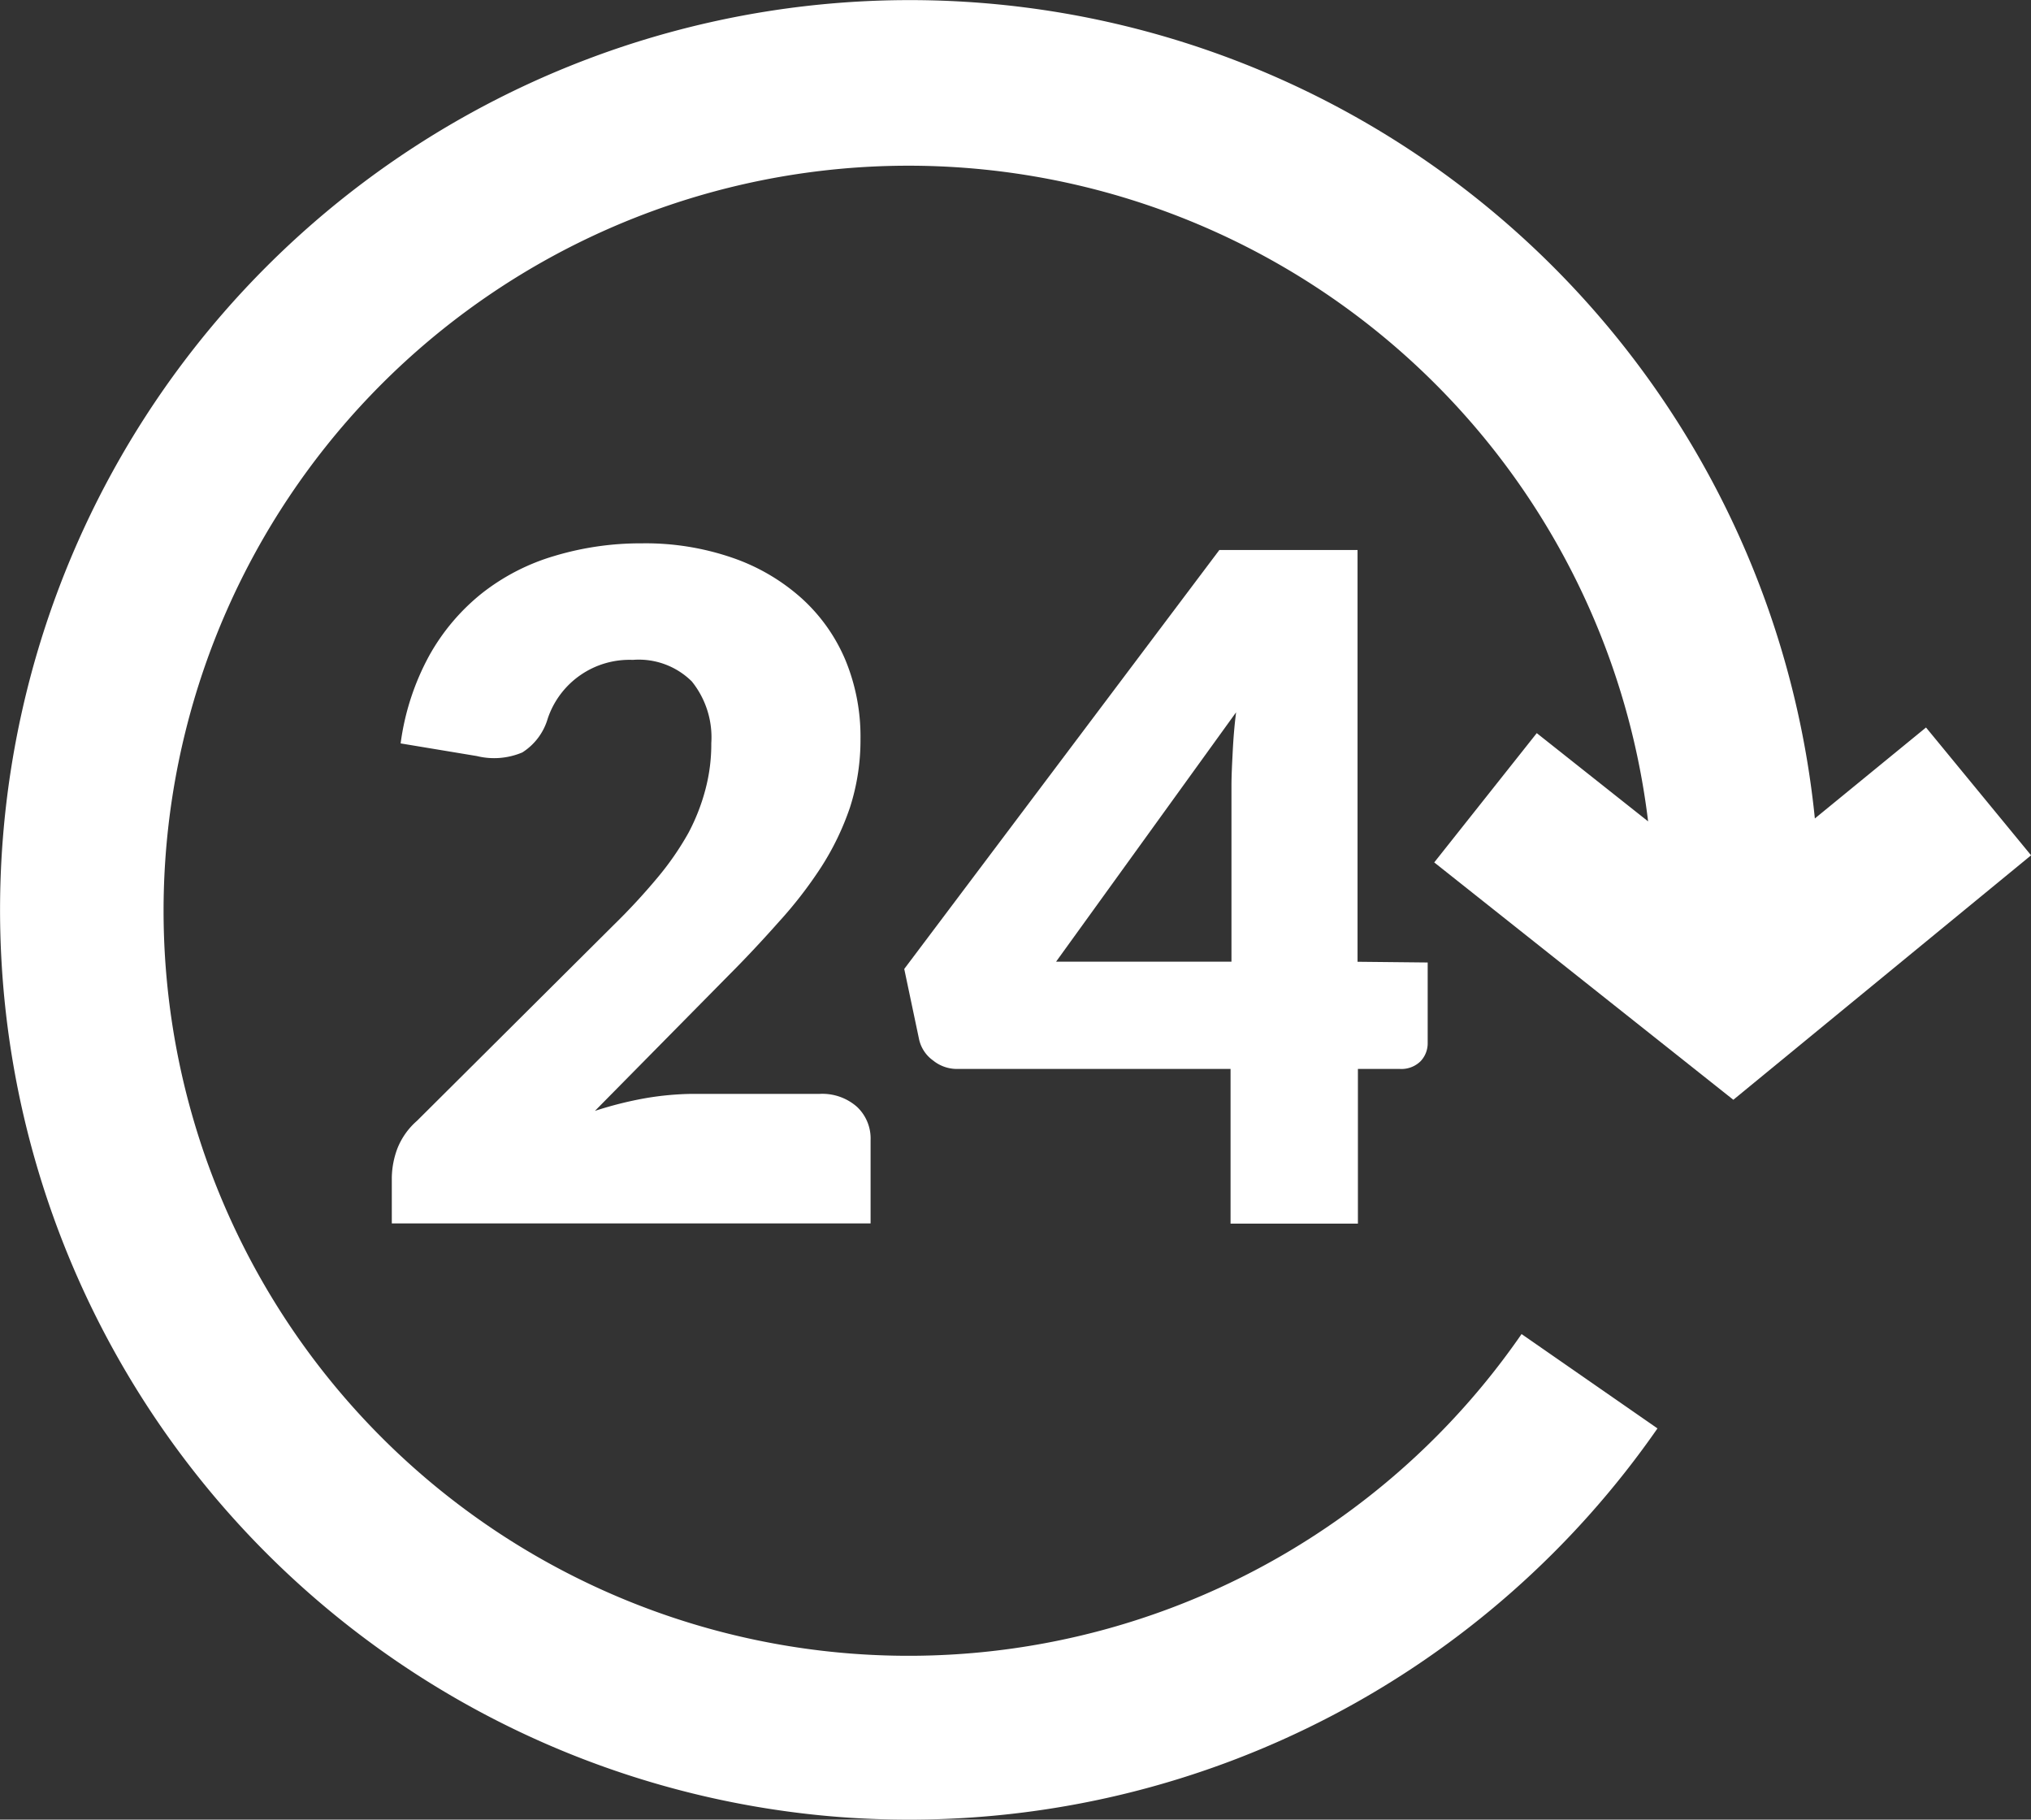
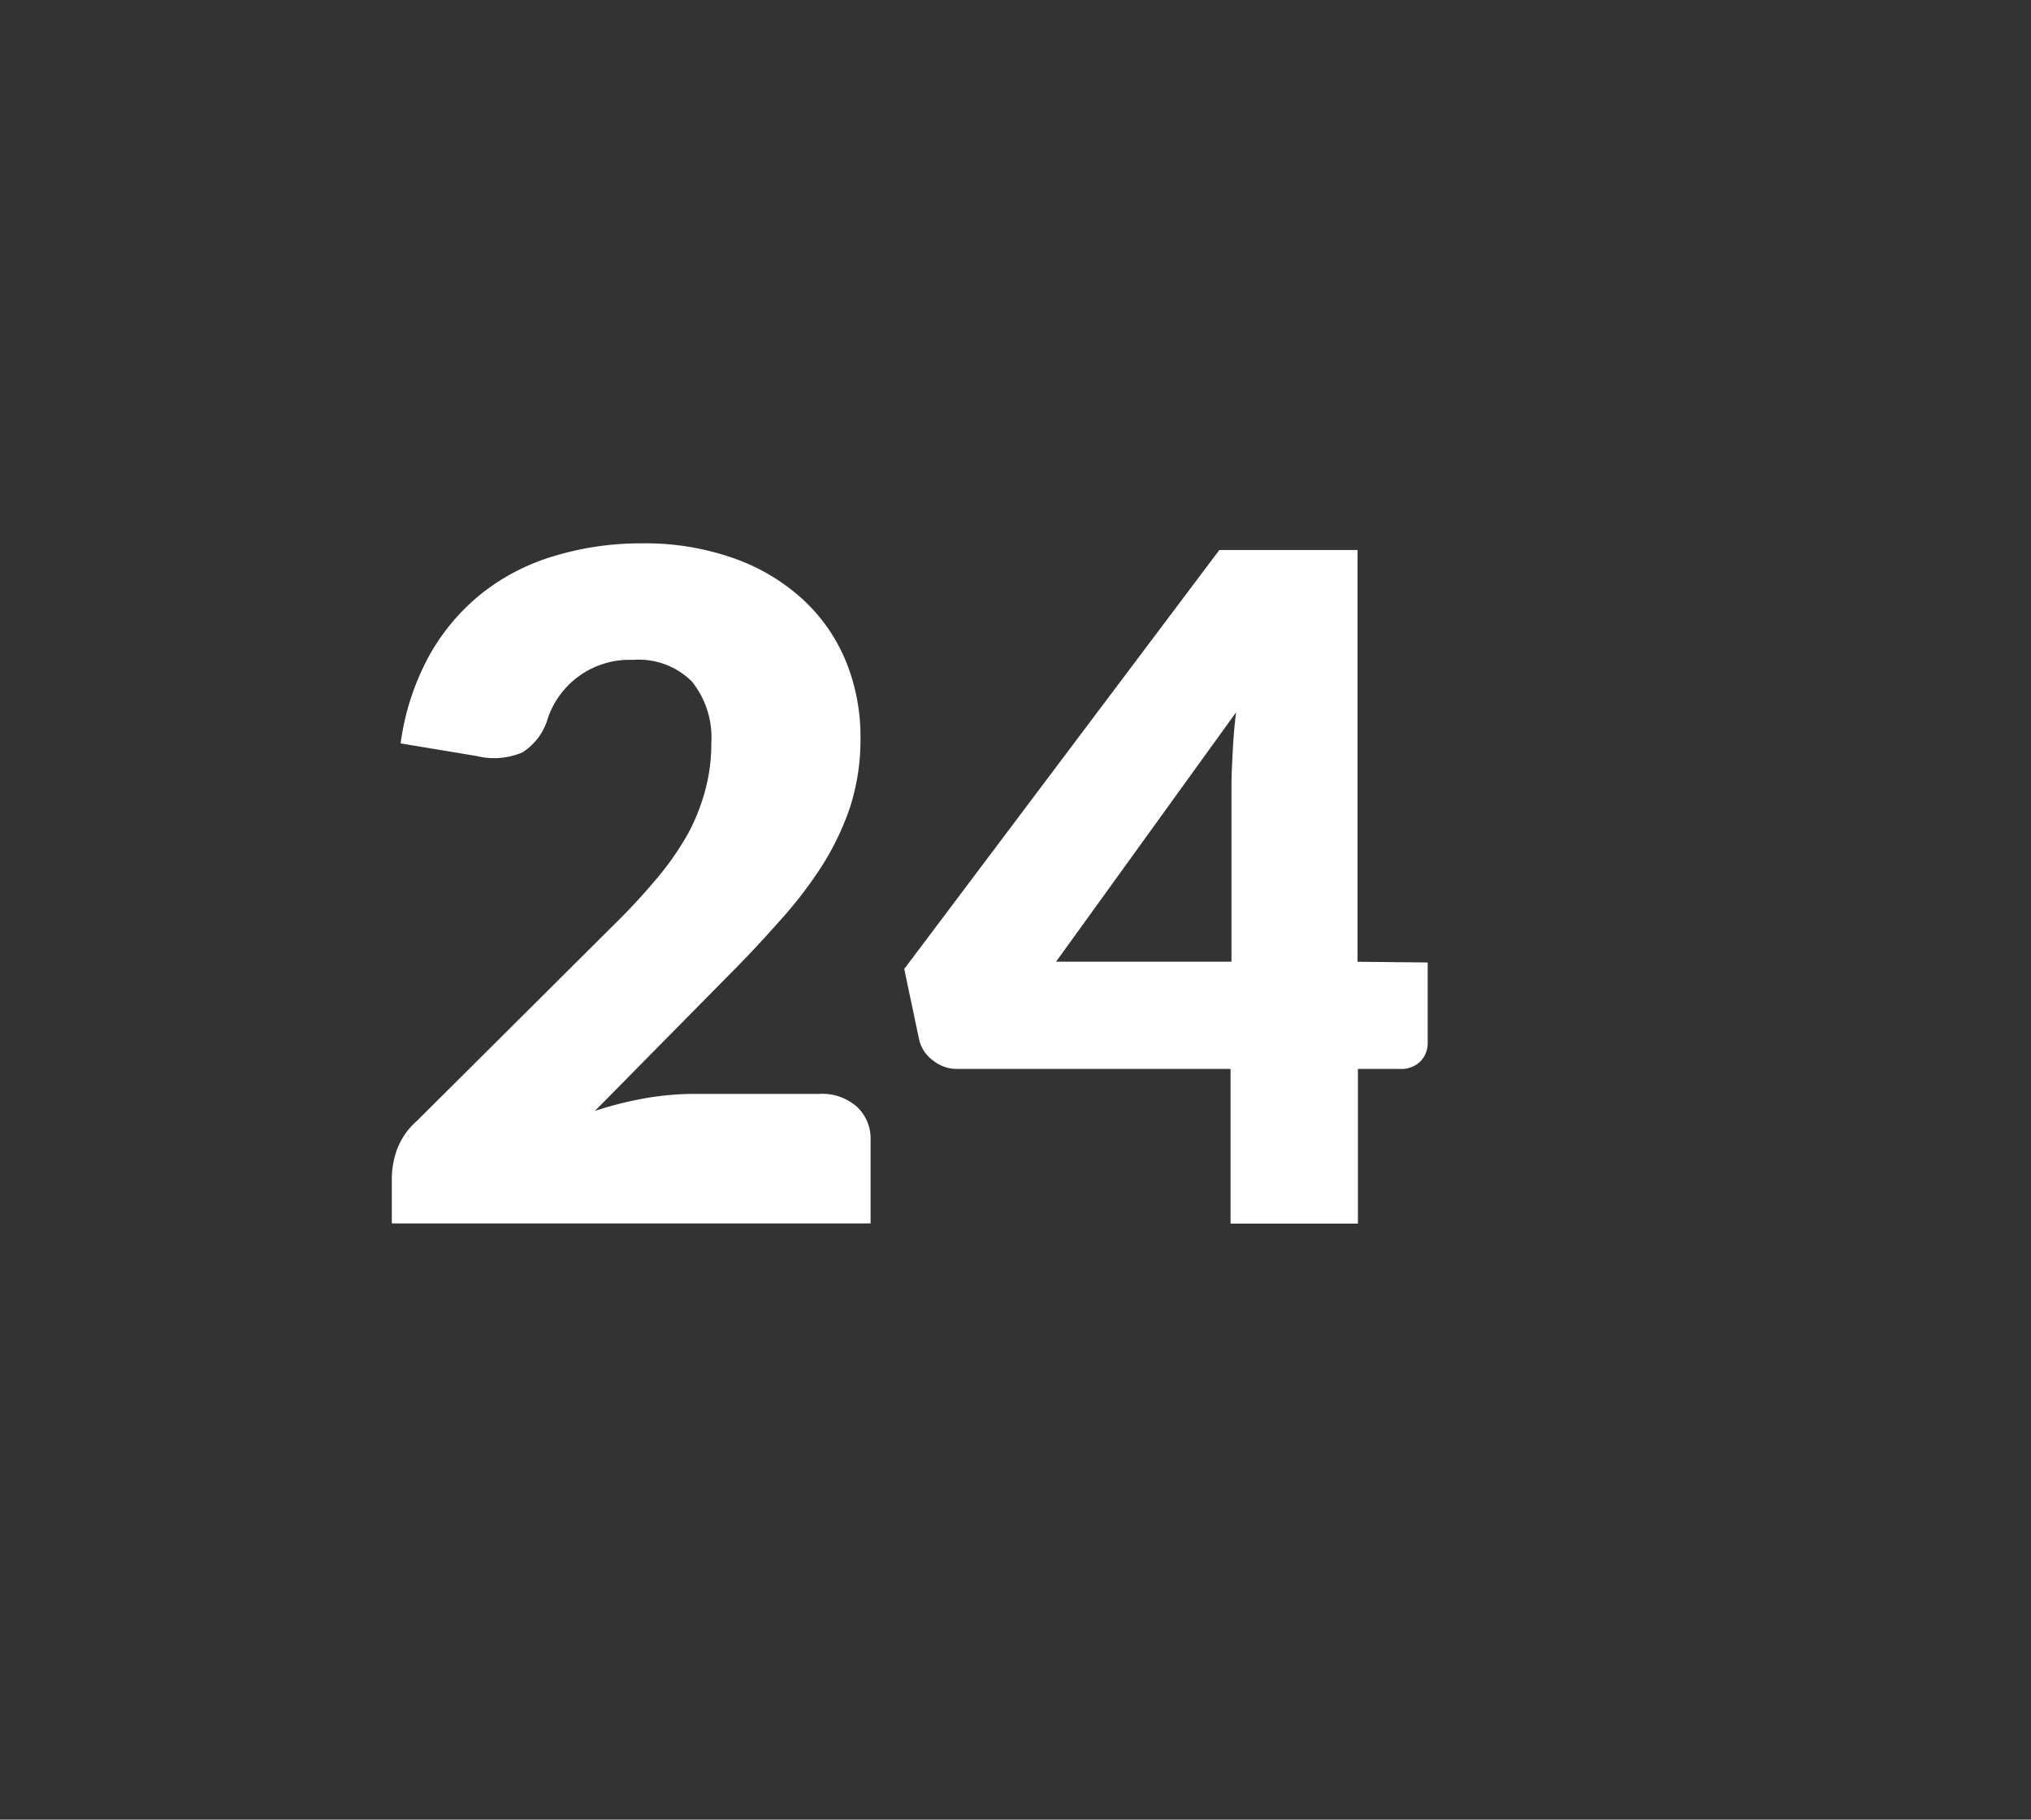
<svg xmlns="http://www.w3.org/2000/svg" width="22.326" height="20" viewBox="0 0 22.326 20">
  <rect x="0" y="0" width="22.326" height="20" fill="#333333" stroke="none" />
  <g transform="translate(-14.317 -14.366)">
    <g transform="translate(18.623 20.335)">
      <g transform="translate(0)">
        <path d="M23.761,26.987h-1.4a3.273,3.273,0,0,0-.515.047,4.075,4.075,0,0,0-.558.14l1.464-1.484c.2-.2.386-.4.558-.594a4.665,4.665,0,0,0,.464-.6,2.978,2.978,0,0,0,.318-.659,2.42,2.42,0,0,0,.115-.751,2.2,2.2,0,0,0-.166-.868,1.916,1.916,0,0,0-.48-.677,2.218,2.218,0,0,0-.758-.445,2.926,2.926,0,0,0-1-.16,3.283,3.283,0,0,0-.962.139,2.366,2.366,0,0,0-.793.408,2.319,2.319,0,0,0-.581.686,2.765,2.765,0,0,0-.315.966l.838.139a.794.794,0,0,0,.5-.04.658.658,0,0,0,.279-.372.947.947,0,0,1,.935-.645.827.827,0,0,1,.649.237.979.979,0,0,1,.214.678,1.935,1.935,0,0,1-.065.511,2.216,2.216,0,0,1-.187.477,3.179,3.179,0,0,1-.339.49,6.984,6.984,0,0,1-.485.524l-2.159,2.149a.789.789,0,0,0-.216.305.957.957,0,0,0-.061.315v.508h5.263v-.915a.477.477,0,0,0-.15-.367A.576.576,0,0,0,23.761,26.987Z" transform="translate(-19.054 -20.933)" fill="#fff" />
      </g>
      <g transform="translate(5.634 0.076)">
        <path d="M30.235,25.542V21.016H28.716l-3.464,4.605.164.778a.389.389,0,0,0,.153.228.416.416,0,0,0,.27.093h3v1.7l1.4,0v-1.7H30.7a.3.3,0,0,0,.228-.085.286.286,0,0,0,.078-.2v-.885Zm-1.372-2.314c-.007.138-.014.265-.014.383v1.93l-1.928,0L28.9,22.8C28.881,22.948,28.87,23.09,28.863,23.228Z" transform="translate(-25.252 -21.016)" fill="#fff" />
      </g>
    </g>
-     <path d="M30.083,23.845l3.288,2.609,3.273-2.687-1.155-1.405-1.222,1A10,10,0,1,0,23.317,34.317c.336.034.669.049,1,.049a10.013,10.013,0,0,0,8.22-4.3l-1.494-1.037a8.189,8.189,0,1,1,1.391-5.635l-1.224-.97Z" fill="#fff" />
  </g>
</svg>